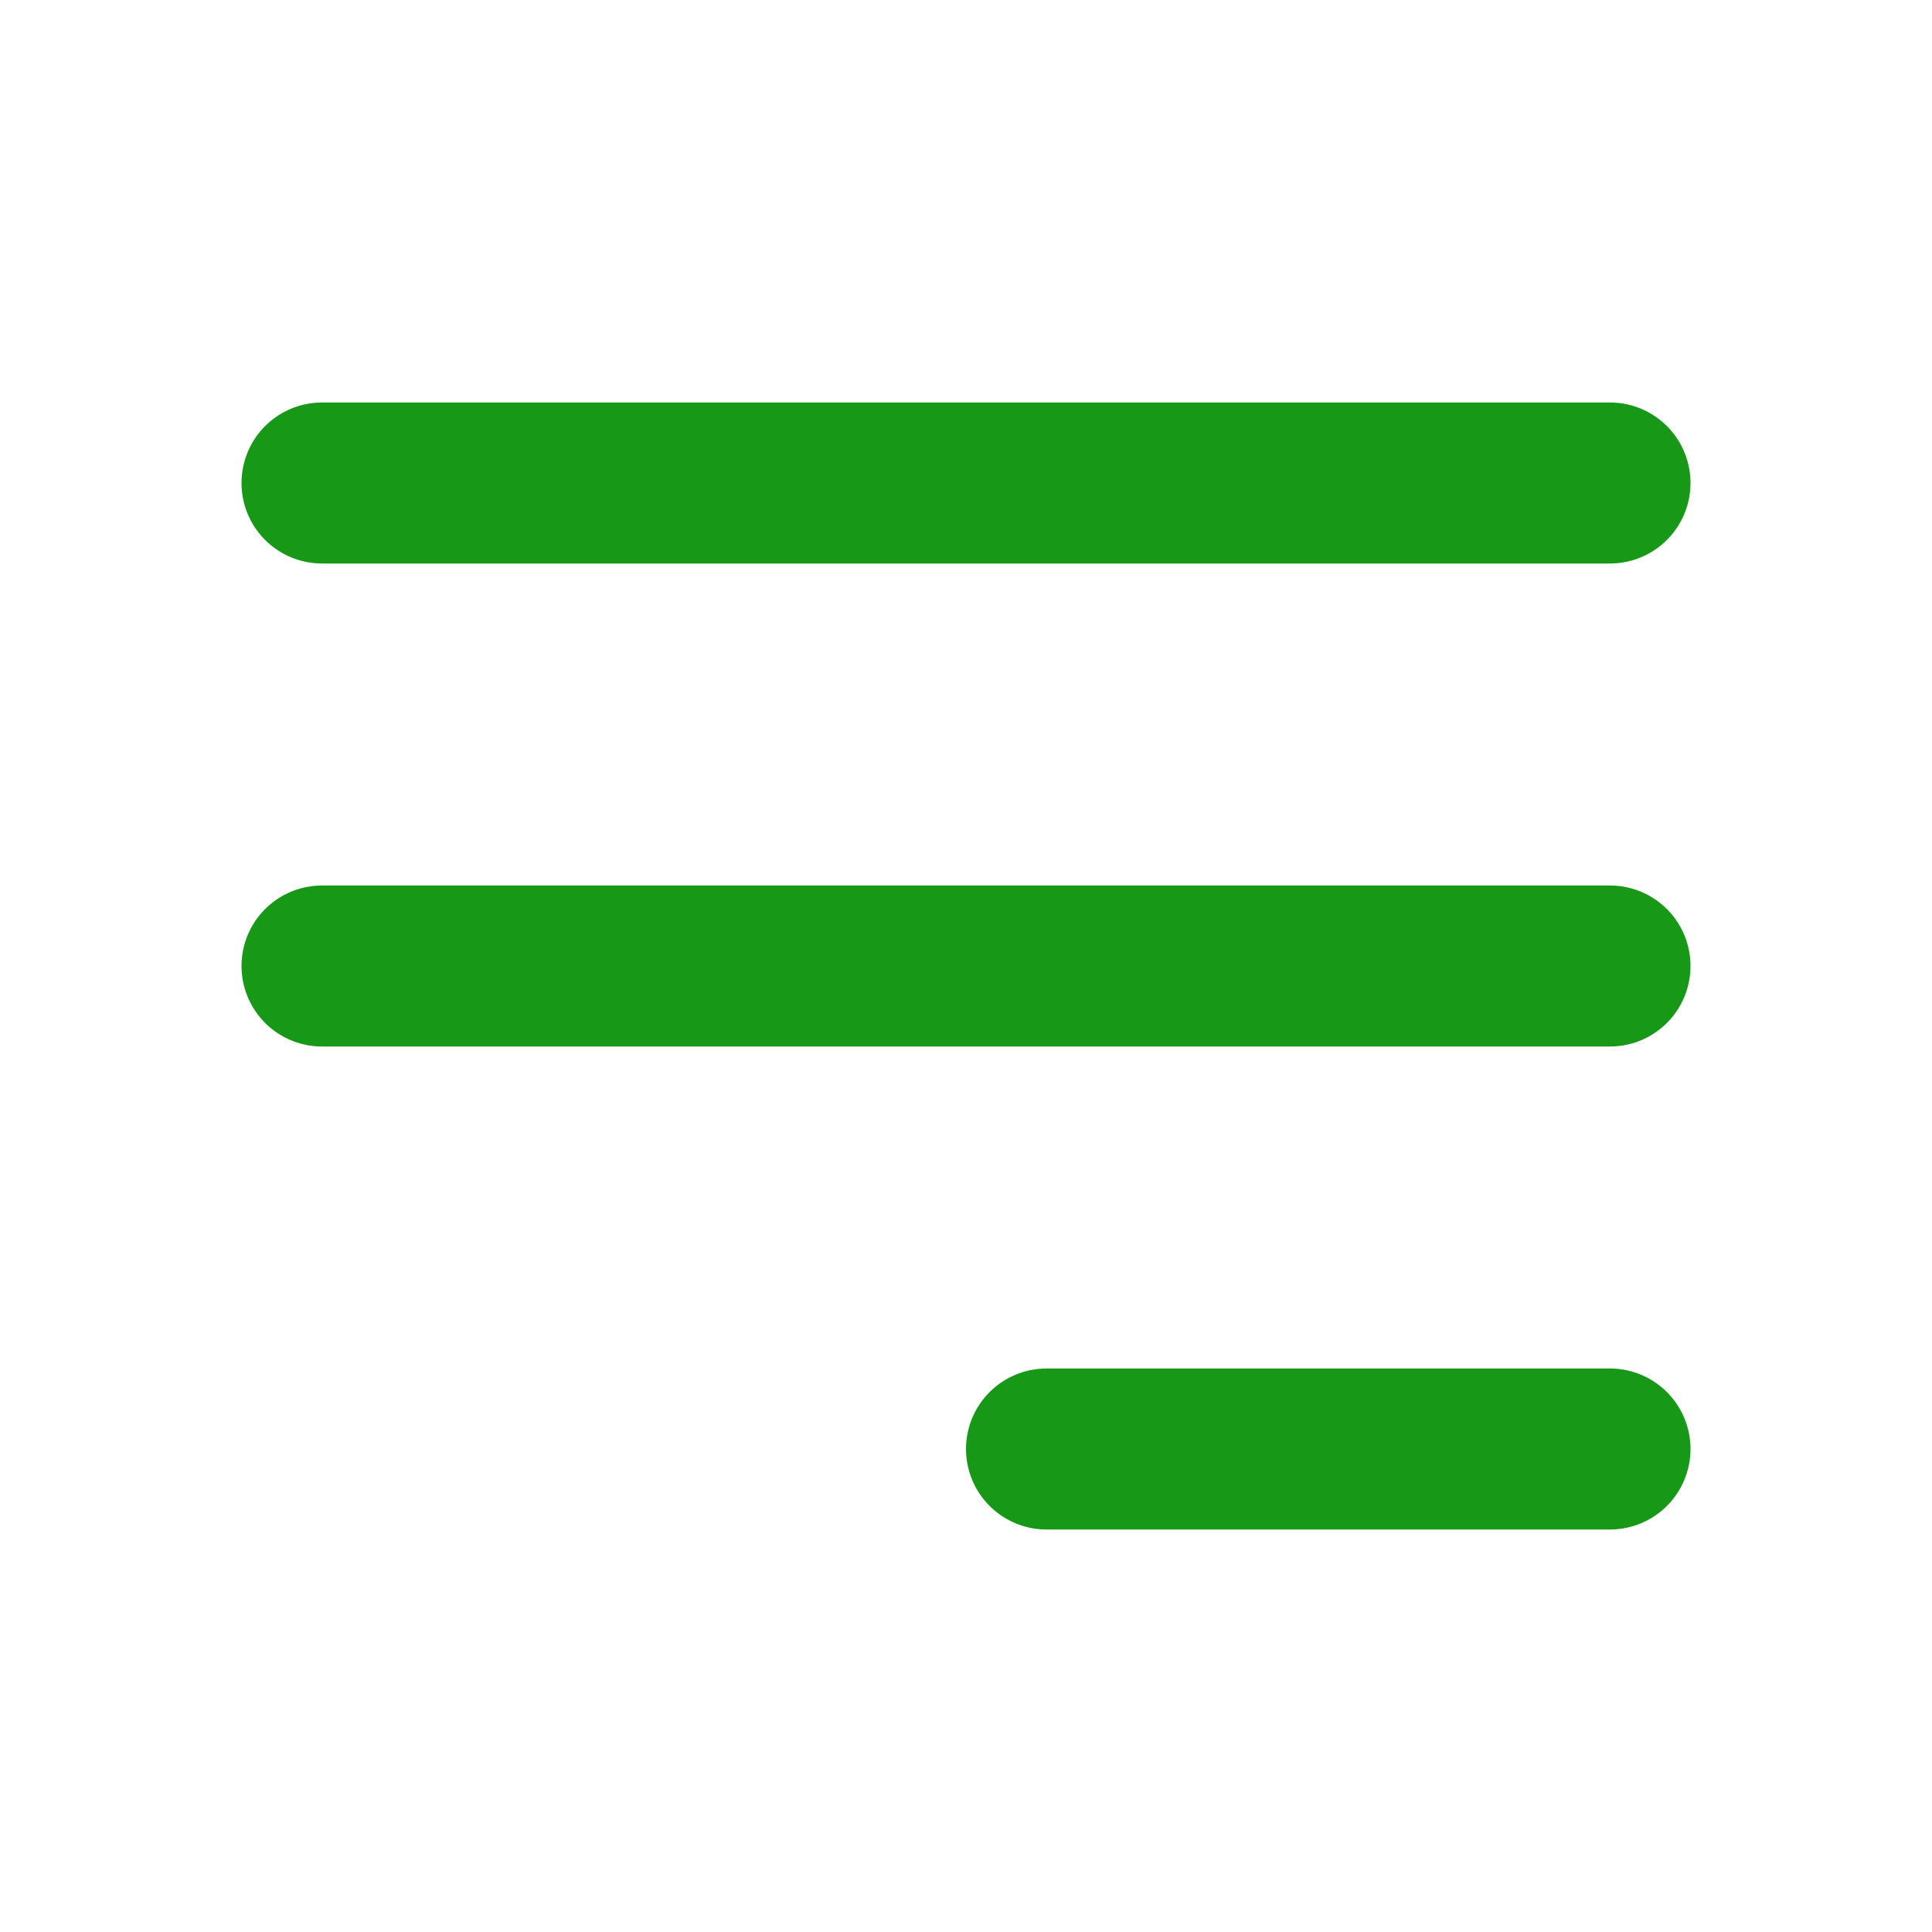
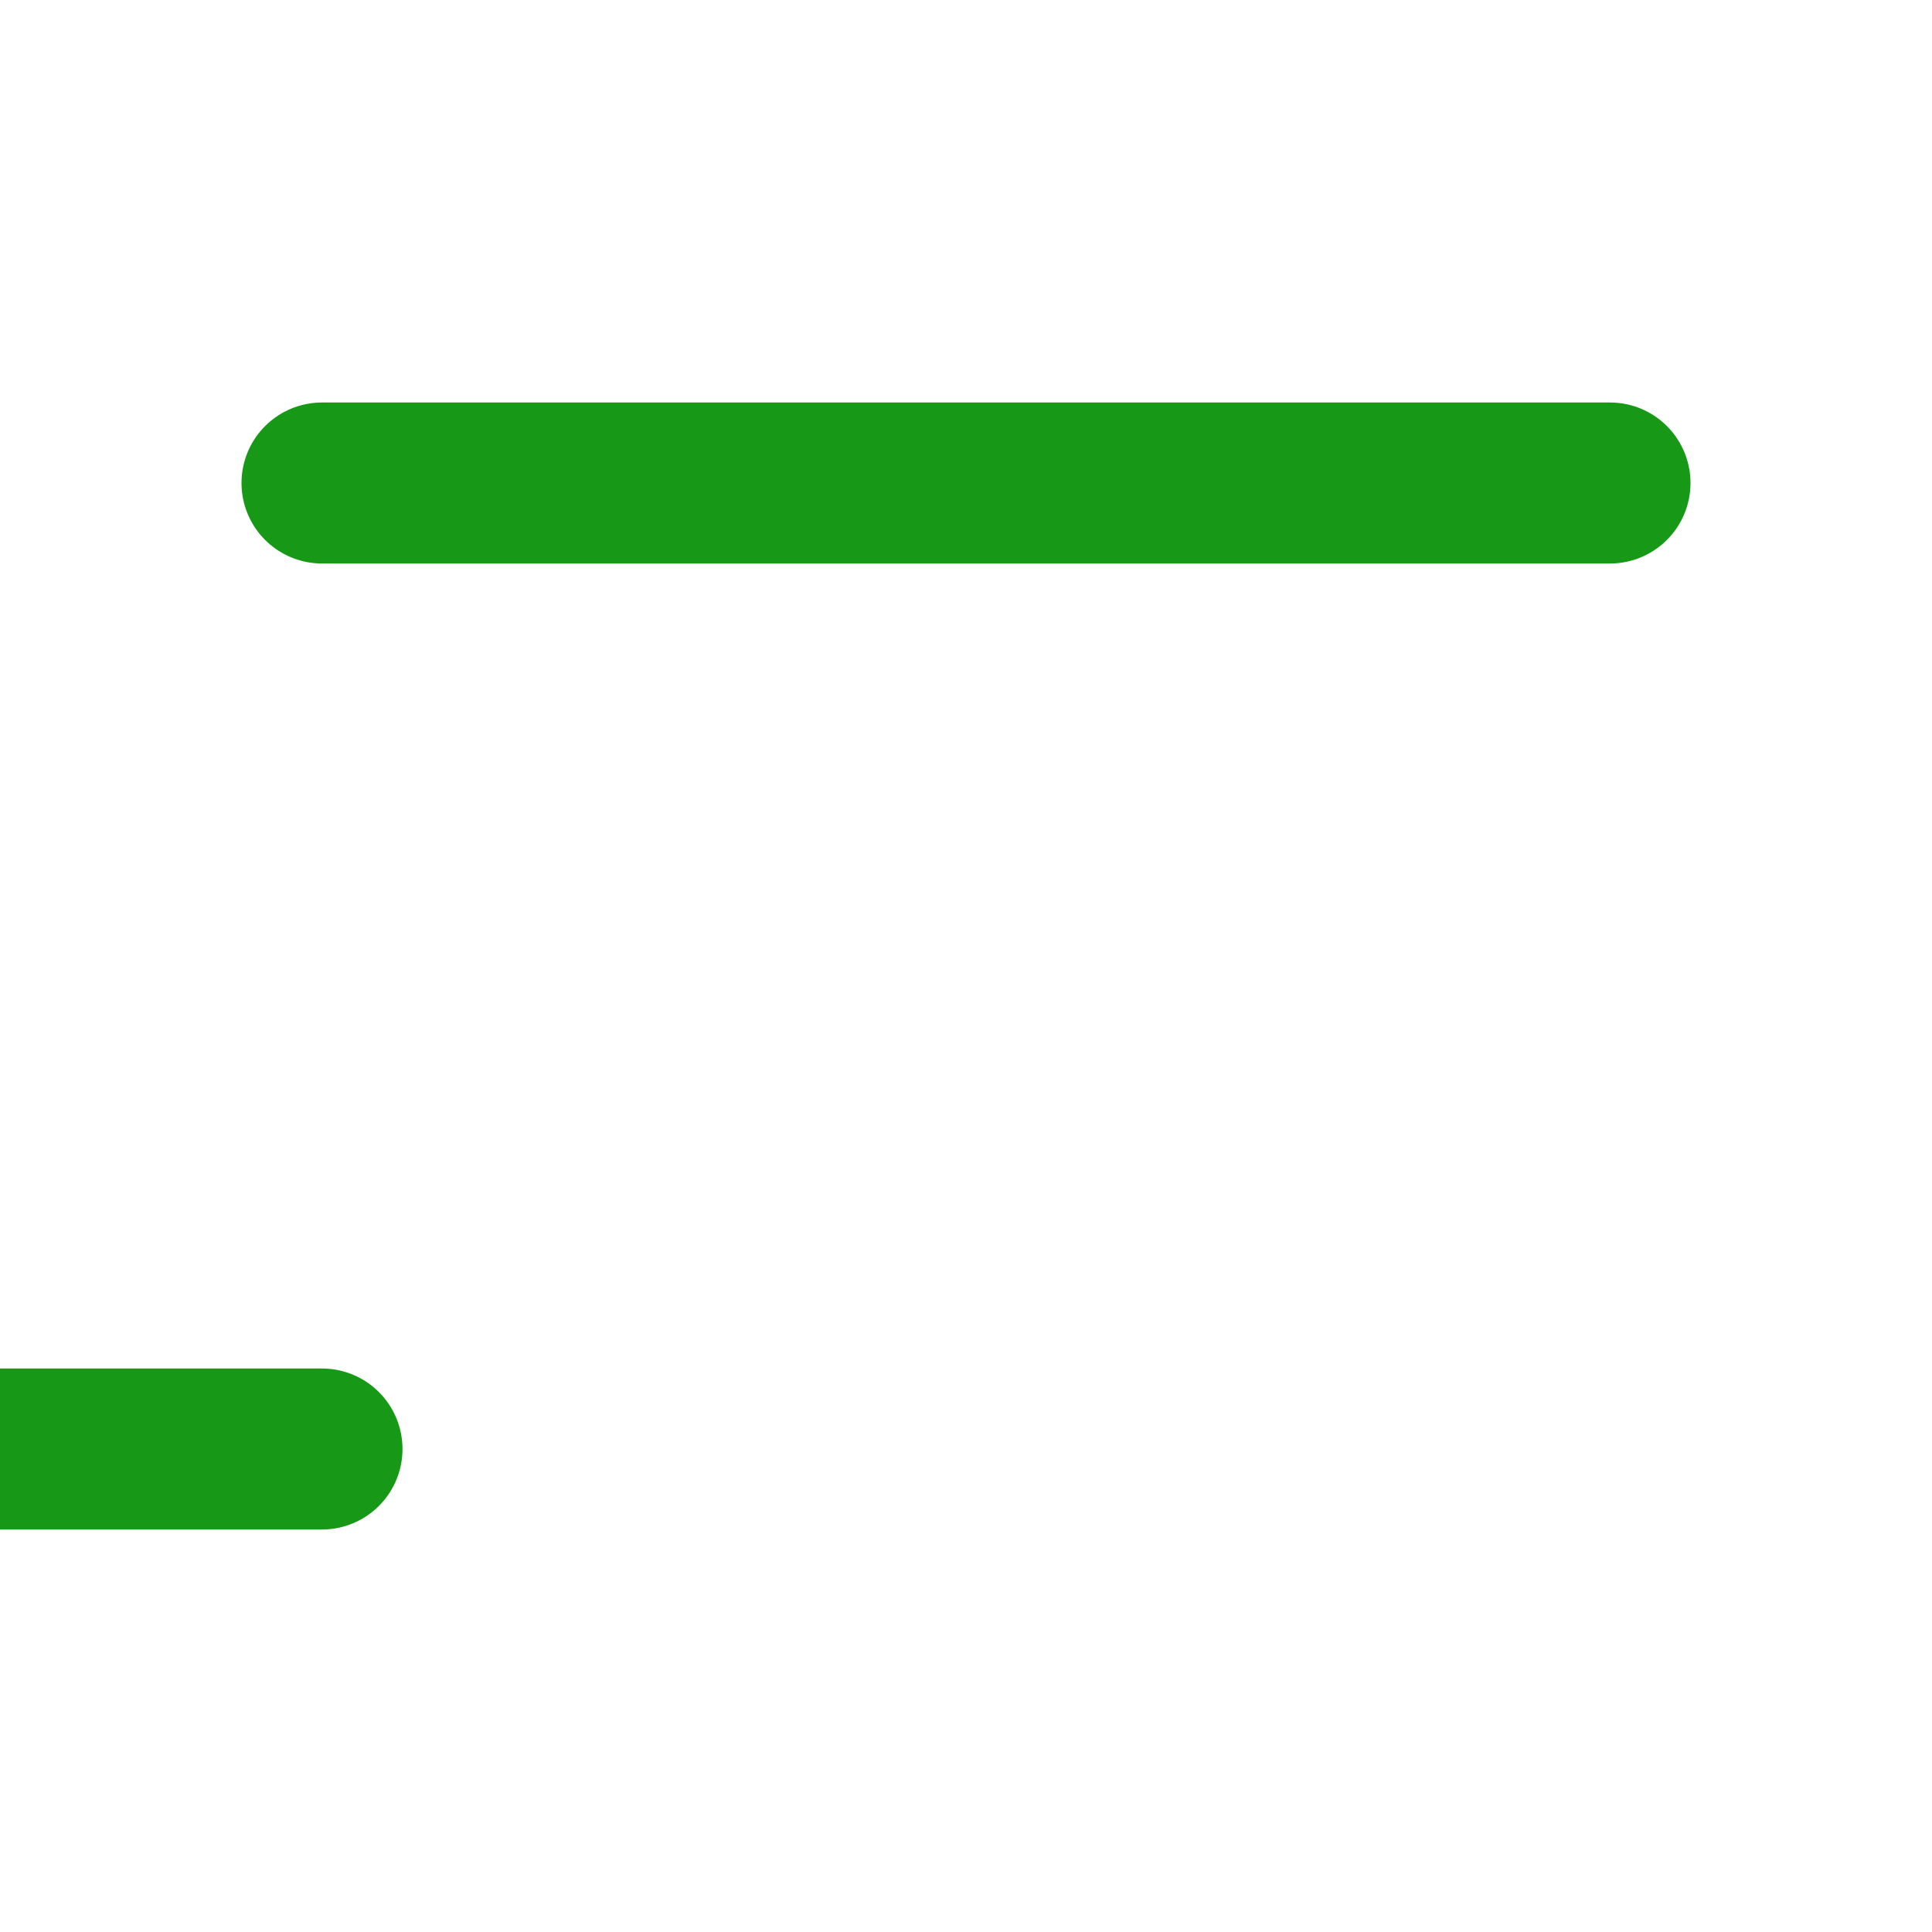
<svg xmlns="http://www.w3.org/2000/svg" fill="none" viewBox="0 0 24 24">
-   <path d="M4 6h16M4 12h16m-7 6h7" stroke="#179917" stroke-linecap="round" stroke-linejoin="round" stroke-width="2" class="stroke-4a5568" />
+   <path d="M4 6h16M4 12m-7 6h7" stroke="#179917" stroke-linecap="round" stroke-linejoin="round" stroke-width="2" class="stroke-4a5568" />
</svg>